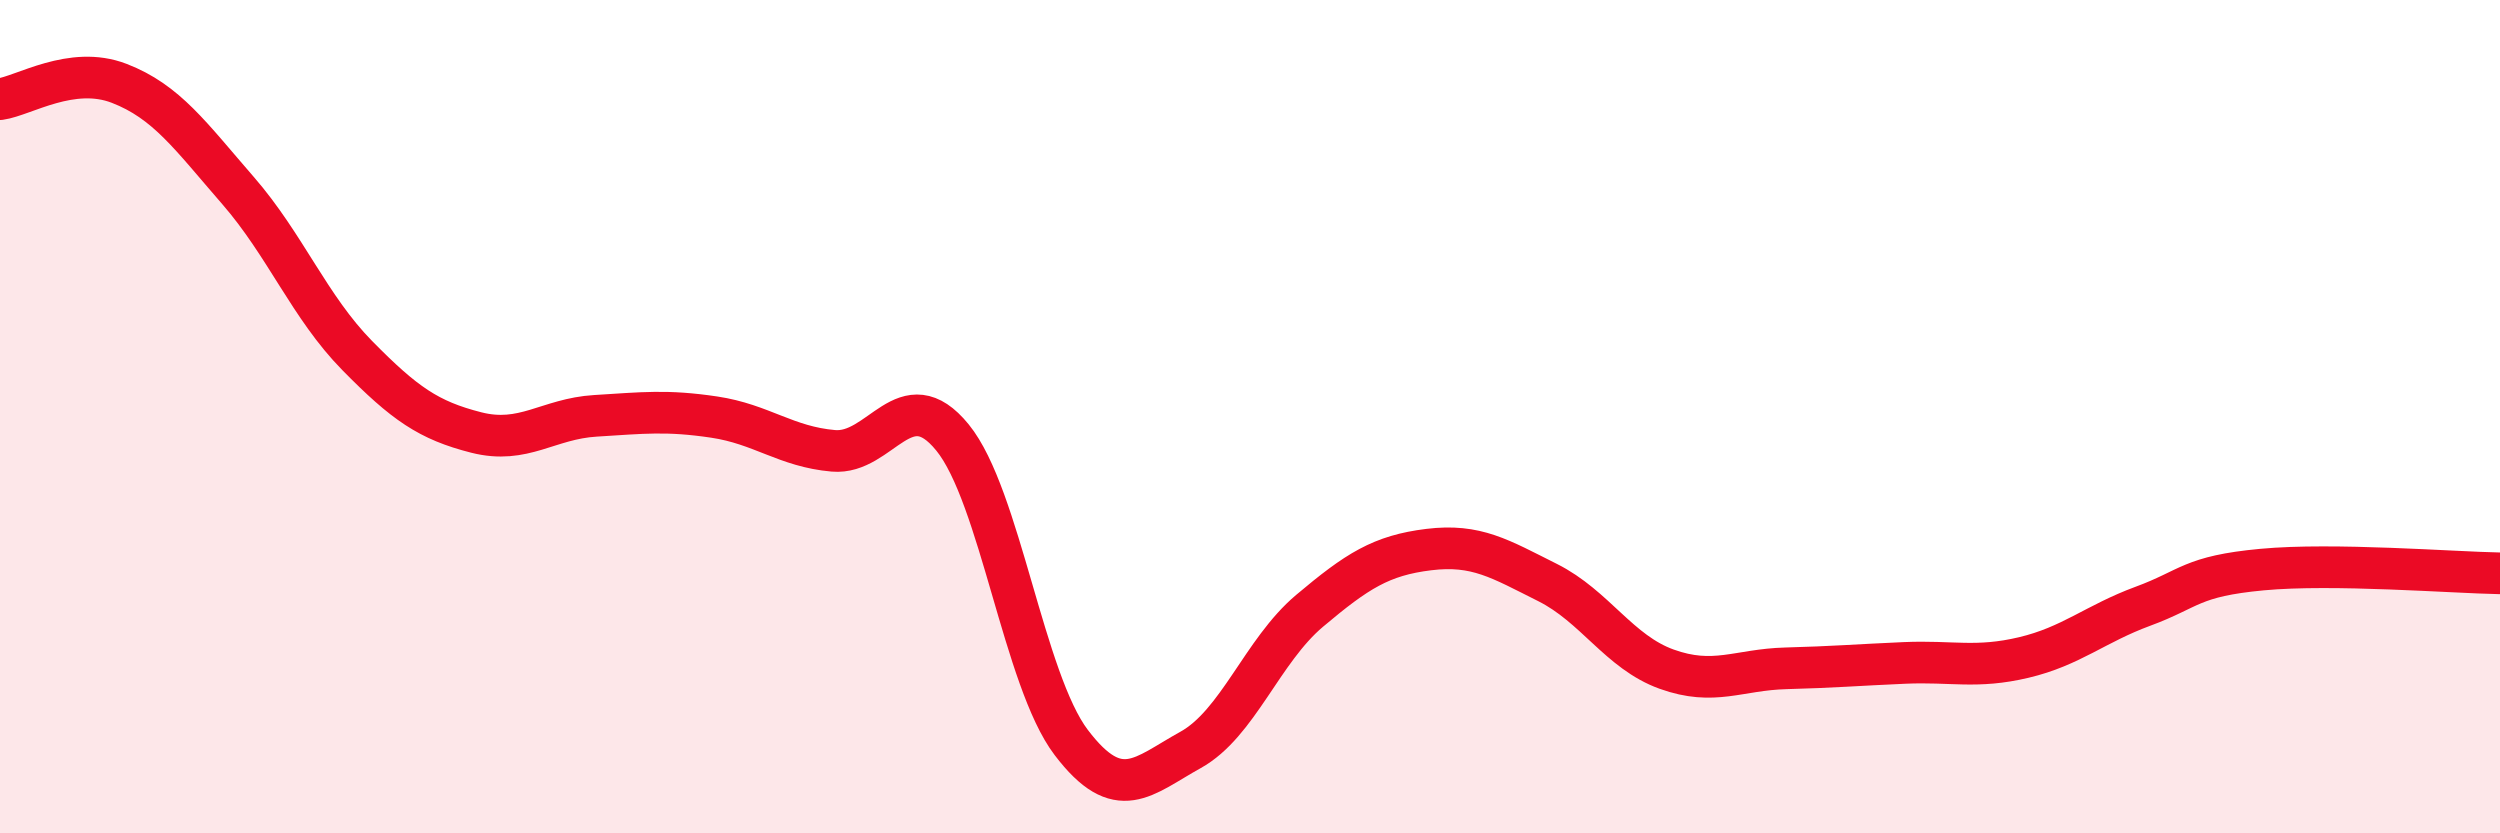
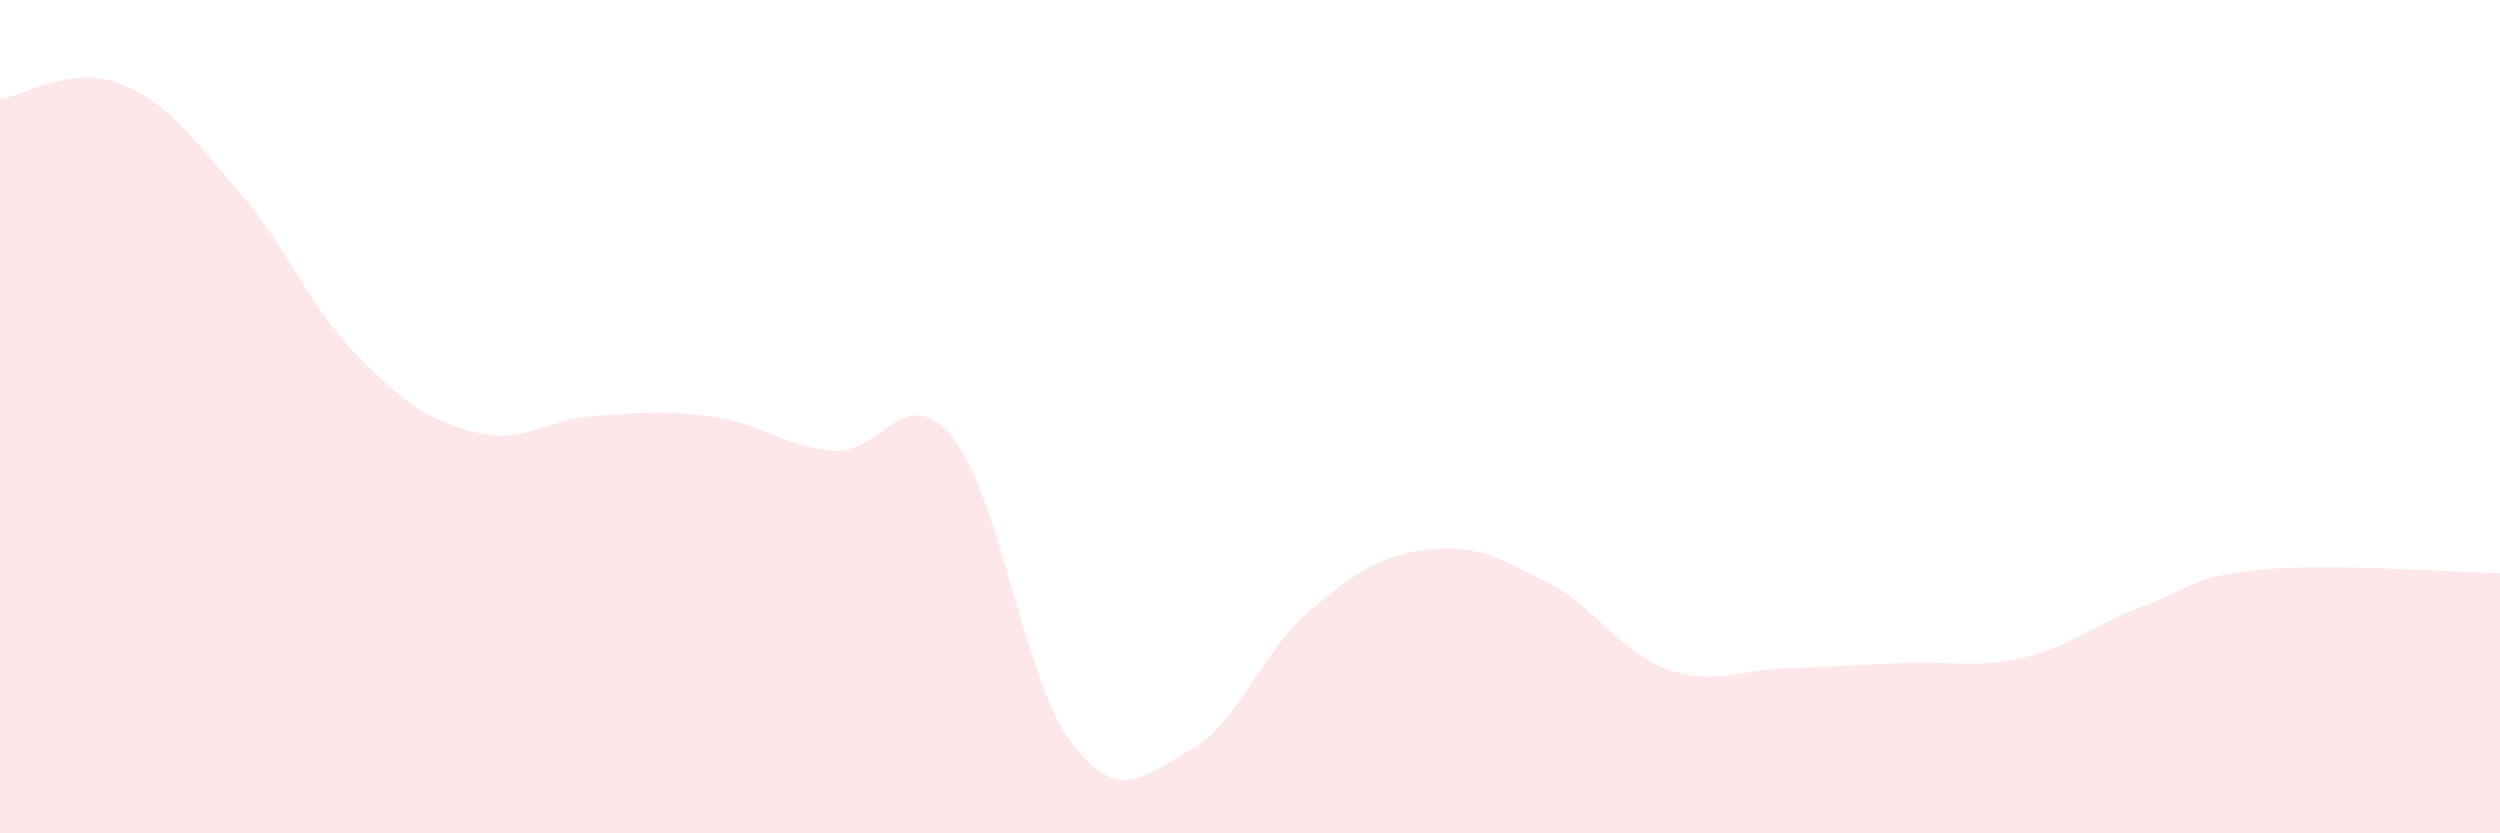
<svg xmlns="http://www.w3.org/2000/svg" width="60" height="20" viewBox="0 0 60 20">
  <path d="M 0,2.38 C 0.57,2.3 1.72,1.56 2.86,2 C 4,2.44 4.57,3.26 5.71,4.57 C 6.85,5.88 7.43,7.37 8.57,8.53 C 9.71,9.69 10.29,10.09 11.43,10.38 C 12.57,10.67 13.15,10.05 14.29,9.98 C 15.43,9.91 16,9.84 17.14,10.01 C 18.28,10.18 18.86,10.72 20,10.82 C 21.14,10.92 21.72,9.1 22.86,10.5 C 24,11.9 24.57,16.32 25.71,17.82 C 26.85,19.32 27.43,18.63 28.57,18 C 29.71,17.37 30.29,15.62 31.43,14.66 C 32.57,13.7 33.15,13.33 34.29,13.19 C 35.43,13.05 36,13.41 37.14,13.98 C 38.28,14.55 38.86,15.65 40,16.06 C 41.14,16.47 41.72,16.07 42.86,16.04 C 44,16.01 44.57,15.96 45.71,15.91 C 46.85,15.86 47.43,16.05 48.57,15.78 C 49.71,15.51 50.29,14.97 51.43,14.55 C 52.57,14.13 52.58,13.83 54.29,13.67 C 56,13.51 58.86,13.74 60,13.76L60 20L0 20Z" fill="#EB0A25" opacity="0.1" stroke-linecap="round" stroke-linejoin="round" />
-   <path d="M 0,2.38 C 0.57,2.3 1.72,1.56 2.86,2 C 4,2.44 4.57,3.26 5.71,4.57 C 6.85,5.88 7.43,7.37 8.57,8.53 C 9.71,9.69 10.29,10.09 11.43,10.38 C 12.57,10.67 13.15,10.05 14.29,9.98 C 15.43,9.91 16,9.84 17.14,10.01 C 18.28,10.18 18.86,10.72 20,10.82 C 21.14,10.92 21.72,9.1 22.86,10.5 C 24,11.9 24.57,16.32 25.71,17.82 C 26.85,19.32 27.43,18.63 28.57,18 C 29.71,17.37 30.29,15.62 31.43,14.66 C 32.57,13.7 33.15,13.33 34.29,13.19 C 35.43,13.05 36,13.41 37.14,13.98 C 38.28,14.55 38.86,15.65 40,16.06 C 41.14,16.47 41.72,16.07 42.86,16.04 C 44,16.01 44.57,15.96 45.71,15.91 C 46.85,15.86 47.43,16.05 48.57,15.78 C 49.71,15.51 50.29,14.97 51.43,14.55 C 52.57,14.13 52.58,13.83 54.29,13.67 C 56,13.51 58.86,13.74 60,13.76" stroke="#EB0A25" stroke-width="1" fill="none" stroke-linecap="round" stroke-linejoin="round" />
</svg>